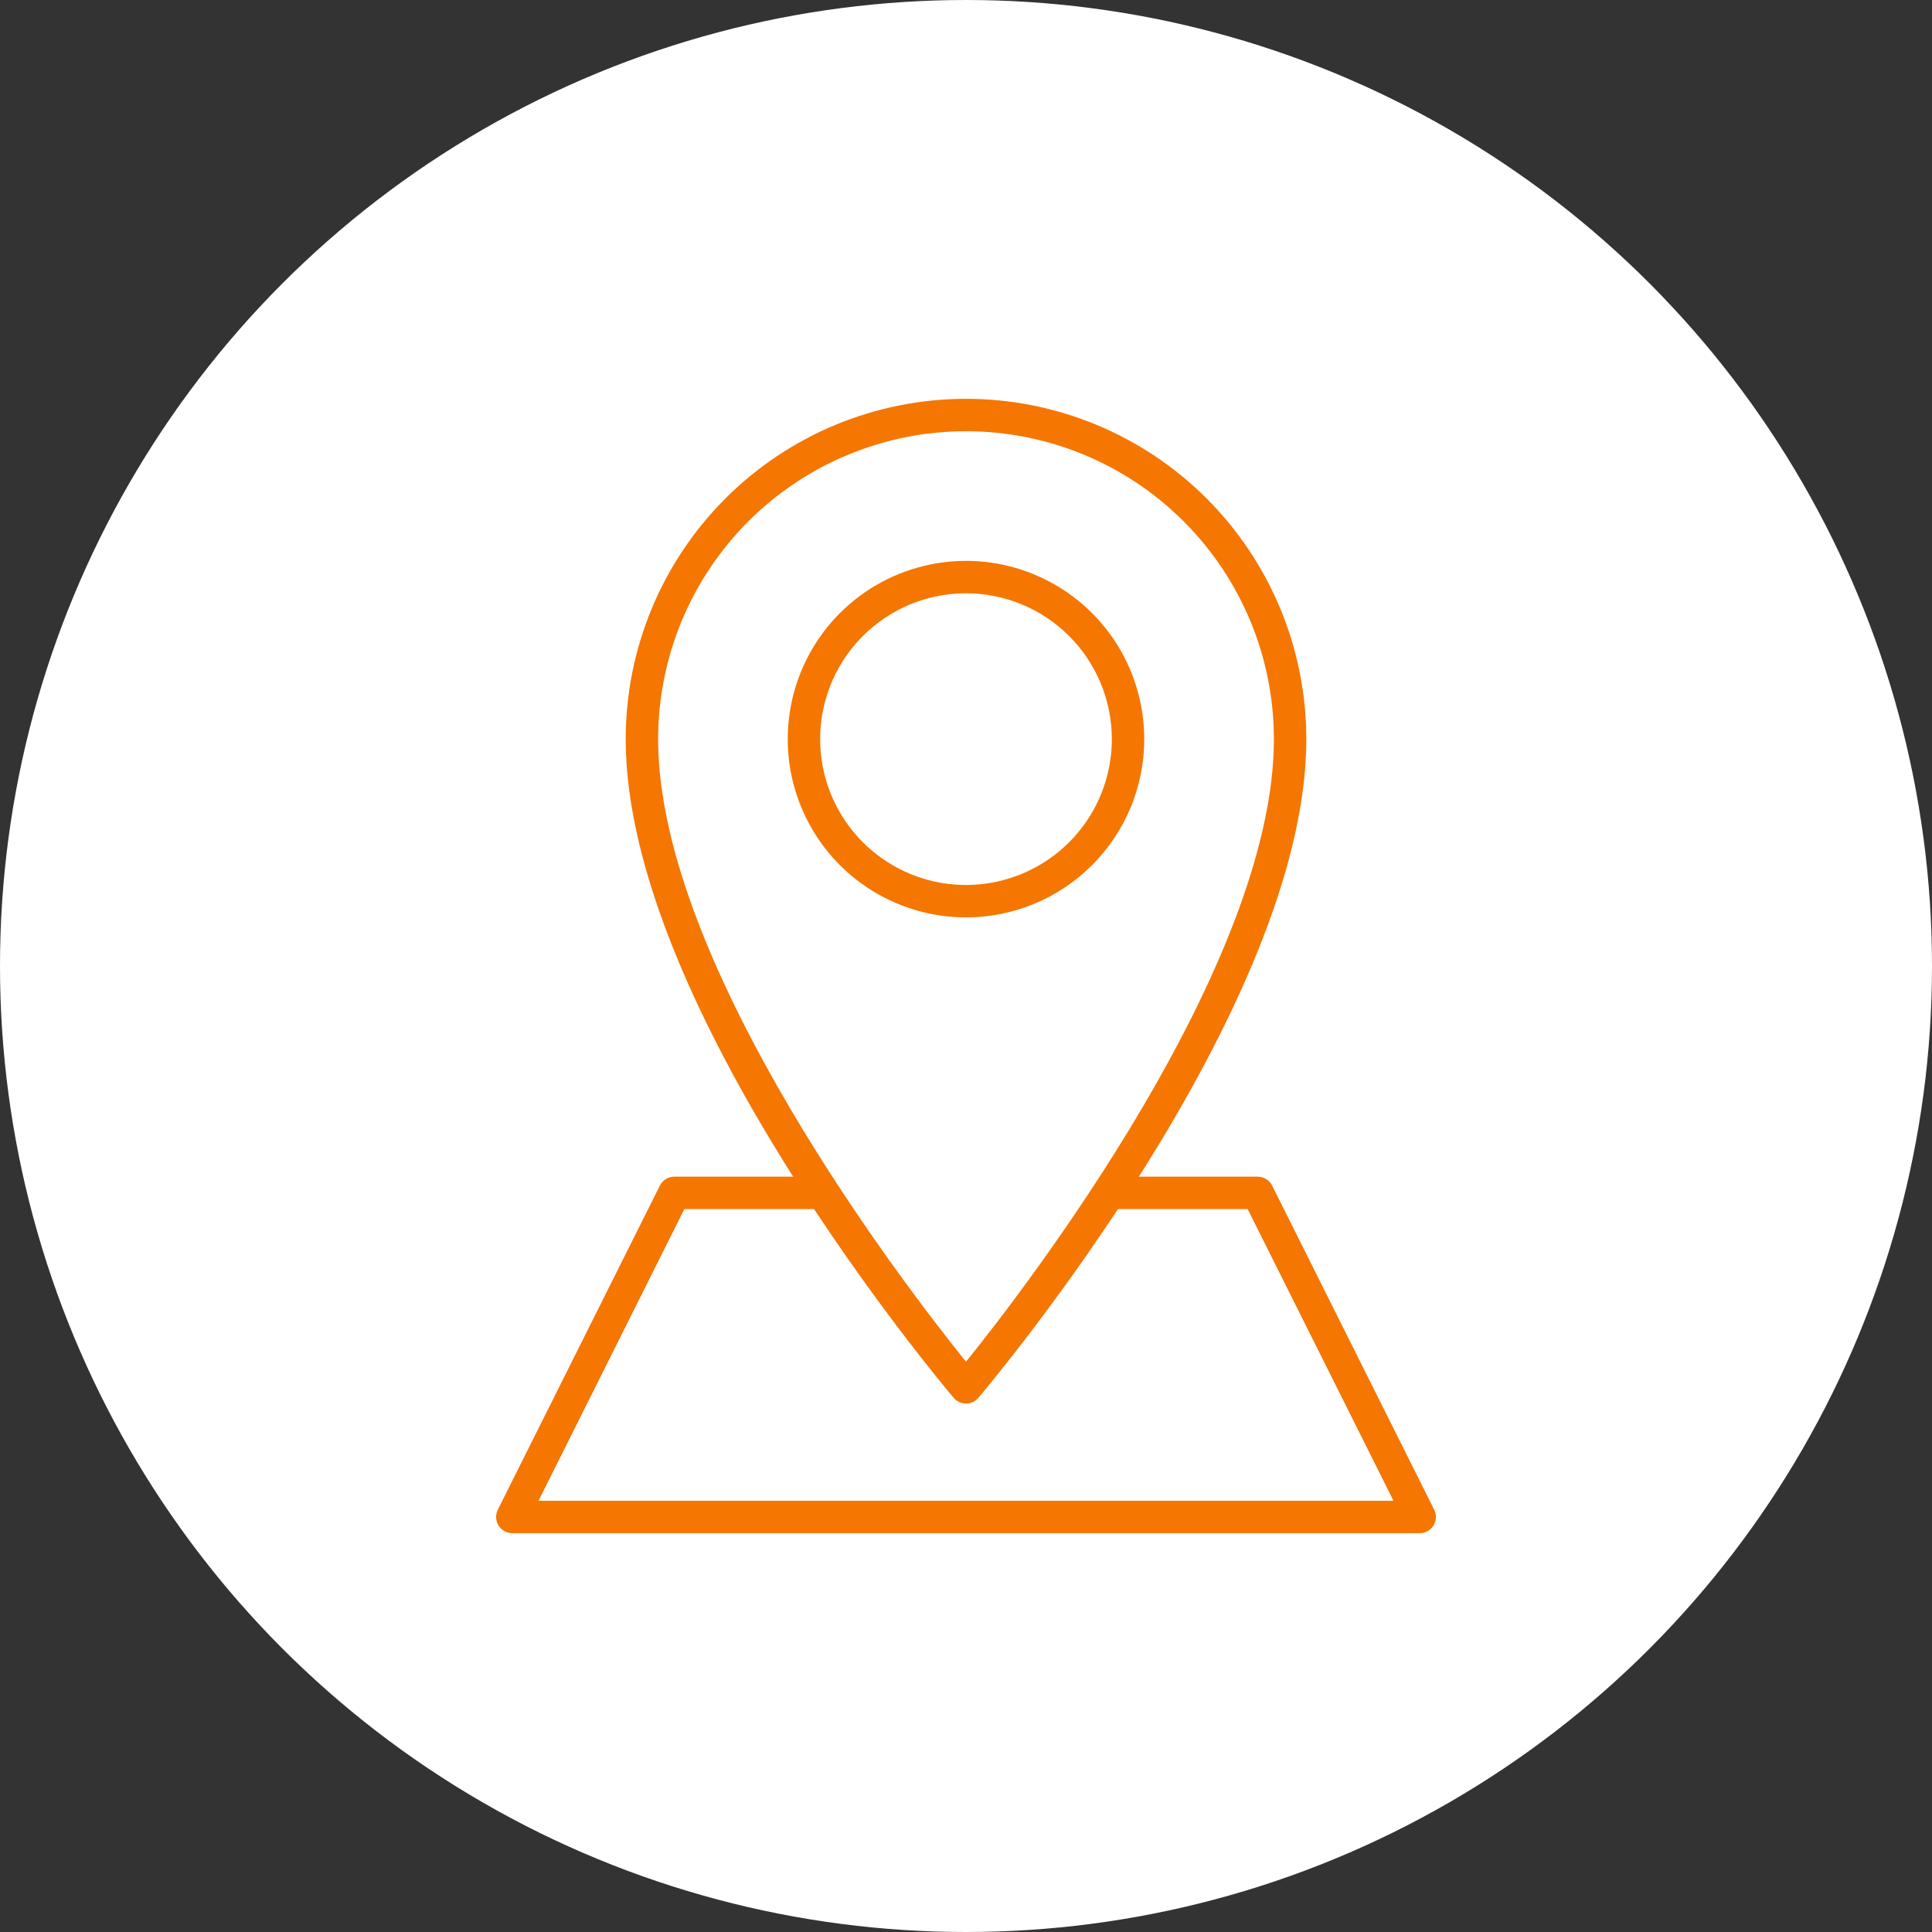
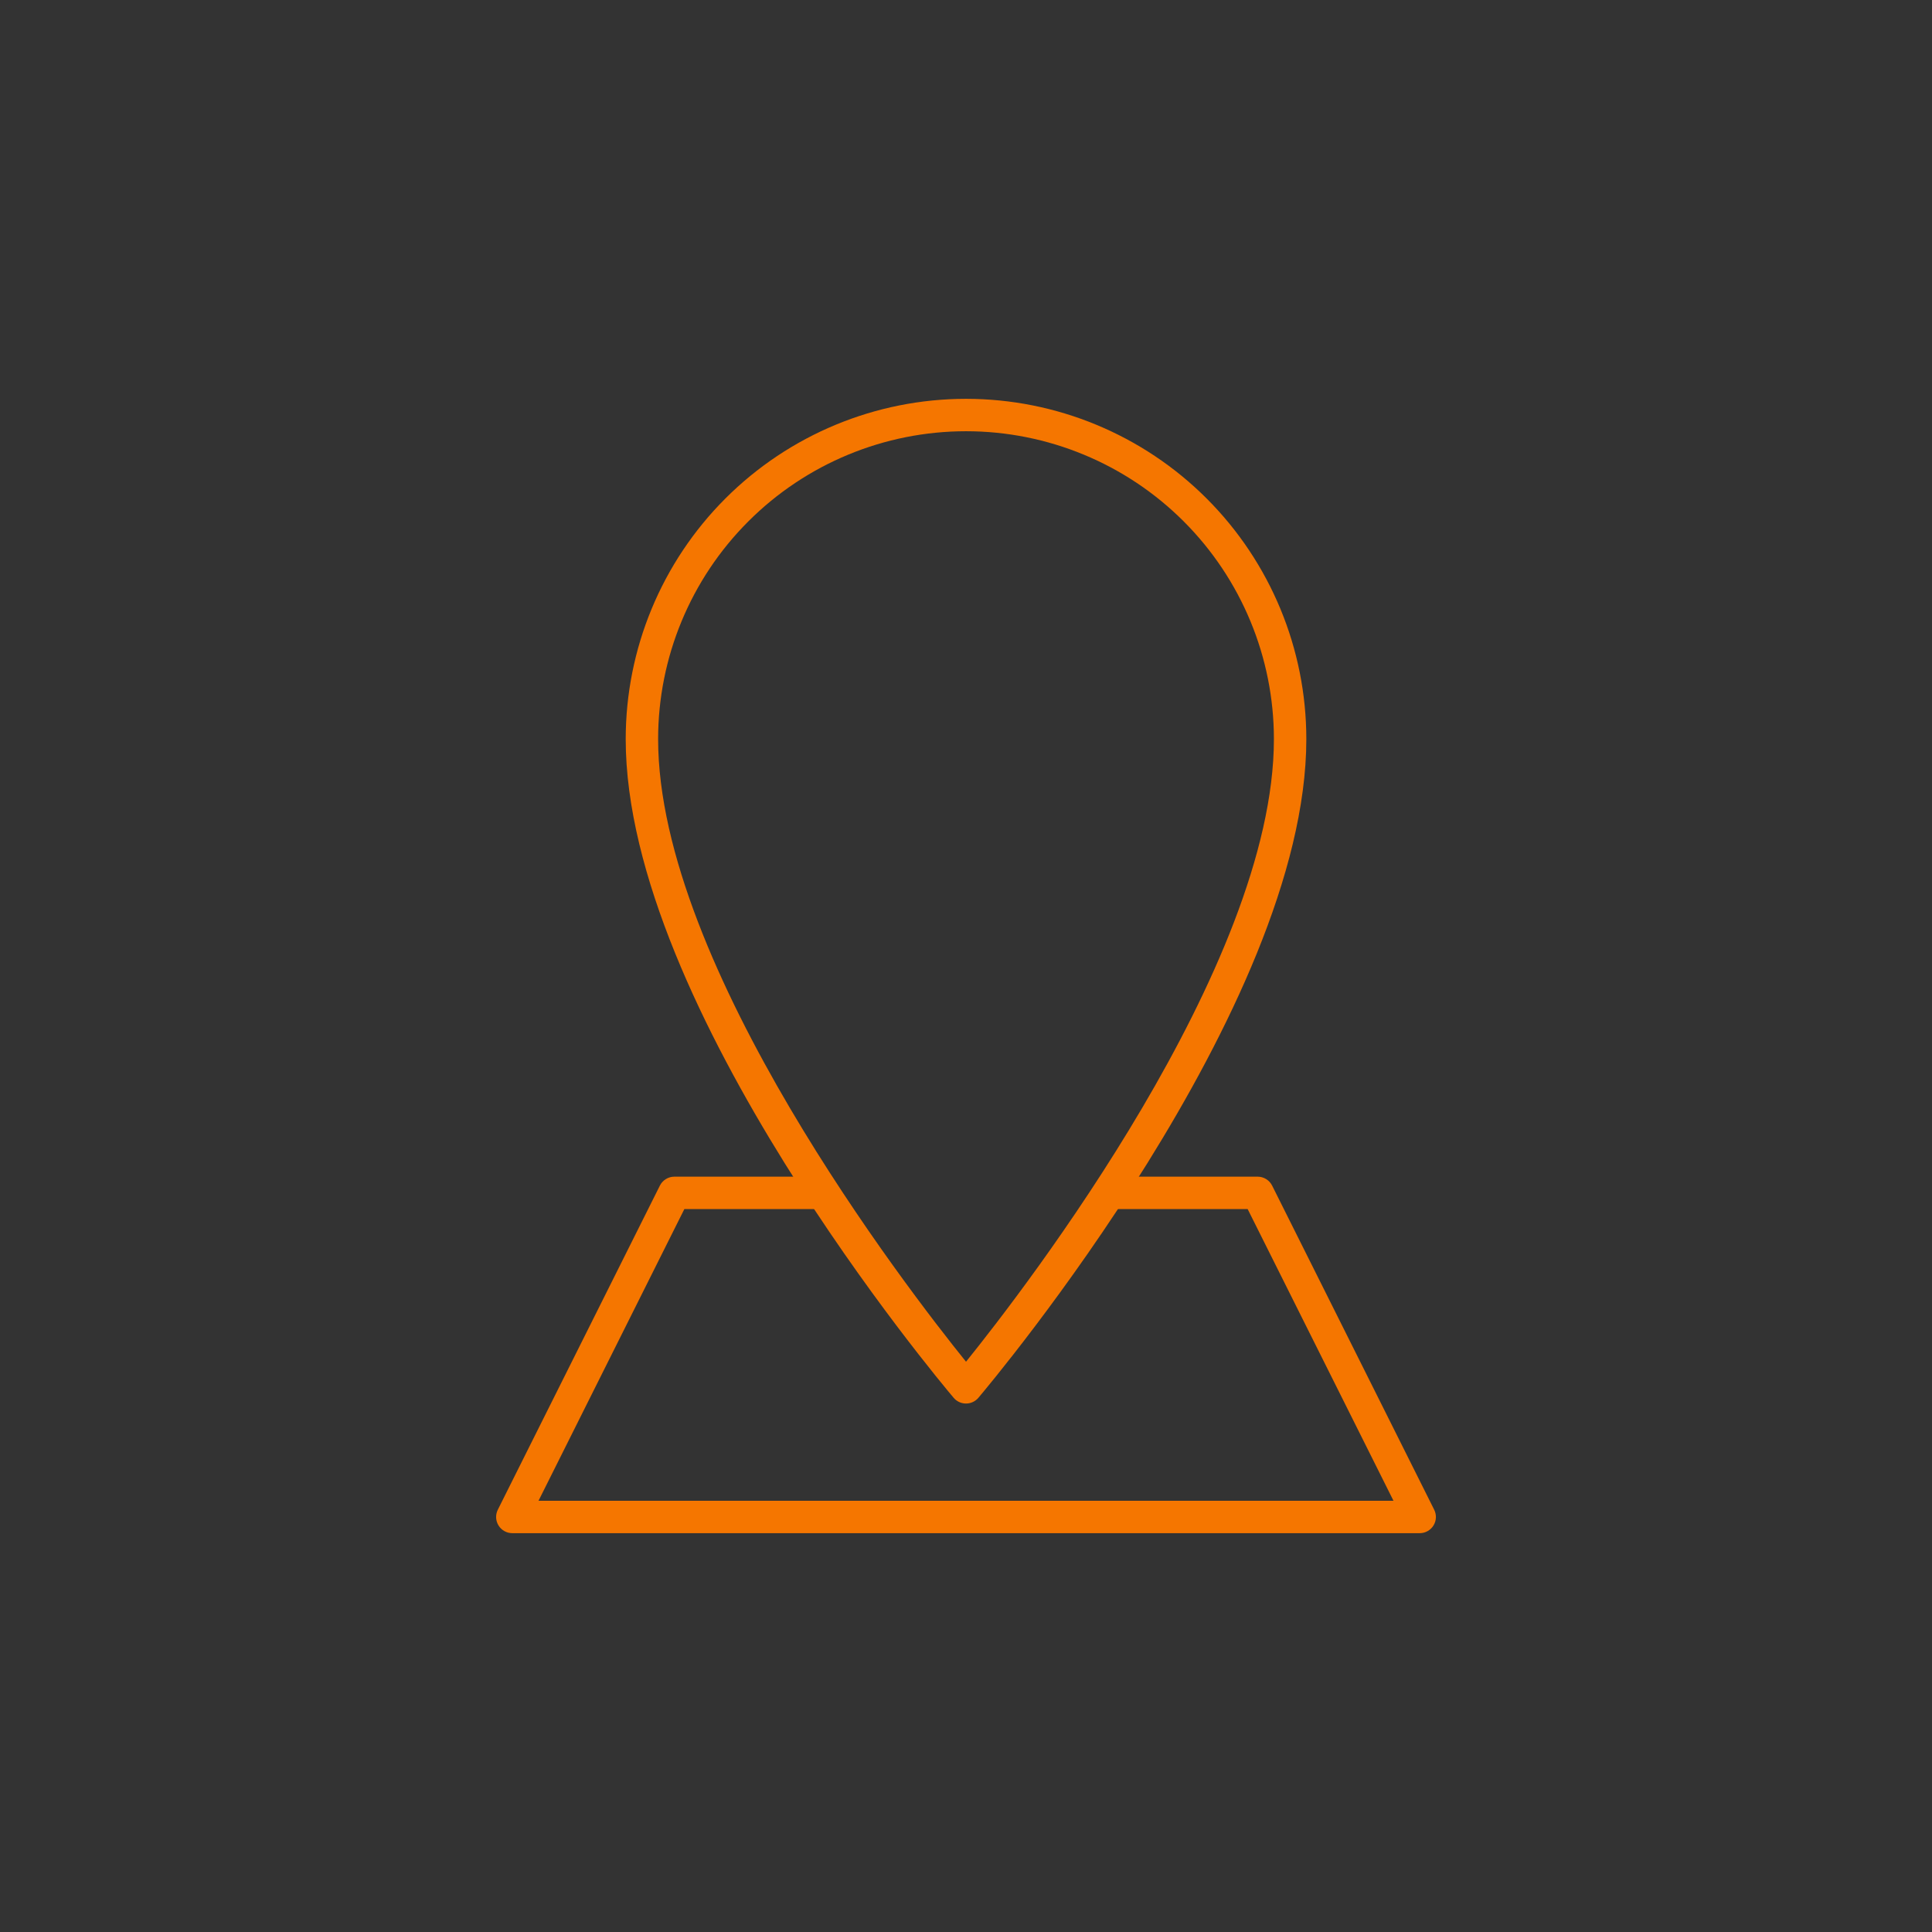
<svg xmlns="http://www.w3.org/2000/svg" width="232" height="232" viewBox="0 0 232 232" fill="none">
  <rect x="0" y="0" width="232" height="232" fill="#333333" stroke="none" />
-   <circle cx="116" cy="116" r="116" fill="white" />
  <g clip-path="url(#clip0_614_132)">
    <path d="M170.487 184.108H61.514C61.183 184.107 60.857 184.022 60.567 183.859C60.278 183.697 60.035 183.463 59.862 183.18C59.688 182.897 59.59 182.575 59.576 182.244C59.562 181.912 59.633 181.583 59.782 181.287L79.242 142.368C79.403 142.047 79.651 141.777 79.957 141.588C80.262 141.399 80.614 141.298 80.974 141.297H98.857V145.189H82.18L64.667 180.216H167.334L149.821 145.189H133.145V141.297H151.027C151.387 141.298 151.739 141.399 152.045 141.588C152.35 141.777 152.598 142.047 152.76 142.368L172.219 181.287C172.368 181.583 172.439 181.912 172.426 182.244C172.411 182.575 172.314 182.897 172.14 183.18C171.966 183.463 171.723 183.697 171.434 183.859C171.145 184.022 170.819 184.107 170.487 184.108Z" fill="#F57600" />
    <path d="M116.002 168.54C115.721 168.54 115.443 168.48 115.187 168.362C114.932 168.244 114.705 168.073 114.523 167.859C112.908 165.952 75.137 120.982 75.137 88.757C75.137 77.919 79.442 67.525 87.106 59.861C94.769 52.197 105.164 47.892 116.002 47.892C126.84 47.892 137.234 52.197 144.897 59.861C152.561 67.525 156.867 77.919 156.867 88.757C156.867 120.982 119.096 165.952 117.481 167.859C117.298 168.073 117.071 168.244 116.816 168.362C116.56 168.48 116.283 168.54 116.002 168.54ZM116.002 51.784C106.196 51.784 96.791 55.679 89.858 62.613C82.924 69.547 79.029 78.951 79.029 88.757C79.029 116 108.918 154.744 116.002 163.52C123.085 154.744 152.974 116 152.974 88.757C152.974 78.951 149.079 69.547 142.145 62.613C135.212 55.679 125.807 51.784 116.002 51.784Z" fill="#F57600" />
-     <path d="M115.999 110.162C111.766 110.162 107.627 108.907 104.107 106.555C100.587 104.203 97.843 100.86 96.223 96.948C94.603 93.037 94.179 88.733 95.005 84.581C95.831 80.428 97.87 76.614 100.863 73.621C103.857 70.627 107.671 68.589 111.823 67.763C115.975 66.937 120.279 67.361 124.191 68.981C128.102 70.601 131.445 73.344 133.797 76.865C136.149 80.385 137.405 84.523 137.405 88.757C137.405 94.434 135.149 99.878 131.135 103.893C127.121 107.907 121.676 110.162 115.999 110.162ZM115.999 71.243C112.535 71.243 109.149 72.27 106.269 74.195C103.389 76.119 101.144 78.854 99.819 82.055C98.493 85.255 98.146 88.776 98.822 92.173C99.498 95.571 101.166 98.691 103.615 101.141C106.065 103.59 109.185 105.258 112.582 105.934C115.98 106.61 119.501 106.263 122.701 104.937C125.901 103.612 128.637 101.367 130.561 98.487C132.486 95.607 133.513 92.221 133.513 88.757C133.513 84.112 131.668 79.657 128.383 76.373C125.099 73.088 120.644 71.243 115.999 71.243Z" fill="#F57600" />
  </g>
  <defs>
    <clipPath id="clip0_614_132">
      <rect width="36" height="36" fill="white" transform="translate(44 44) scale(4)" />
    </clipPath>
  </defs>
</svg>